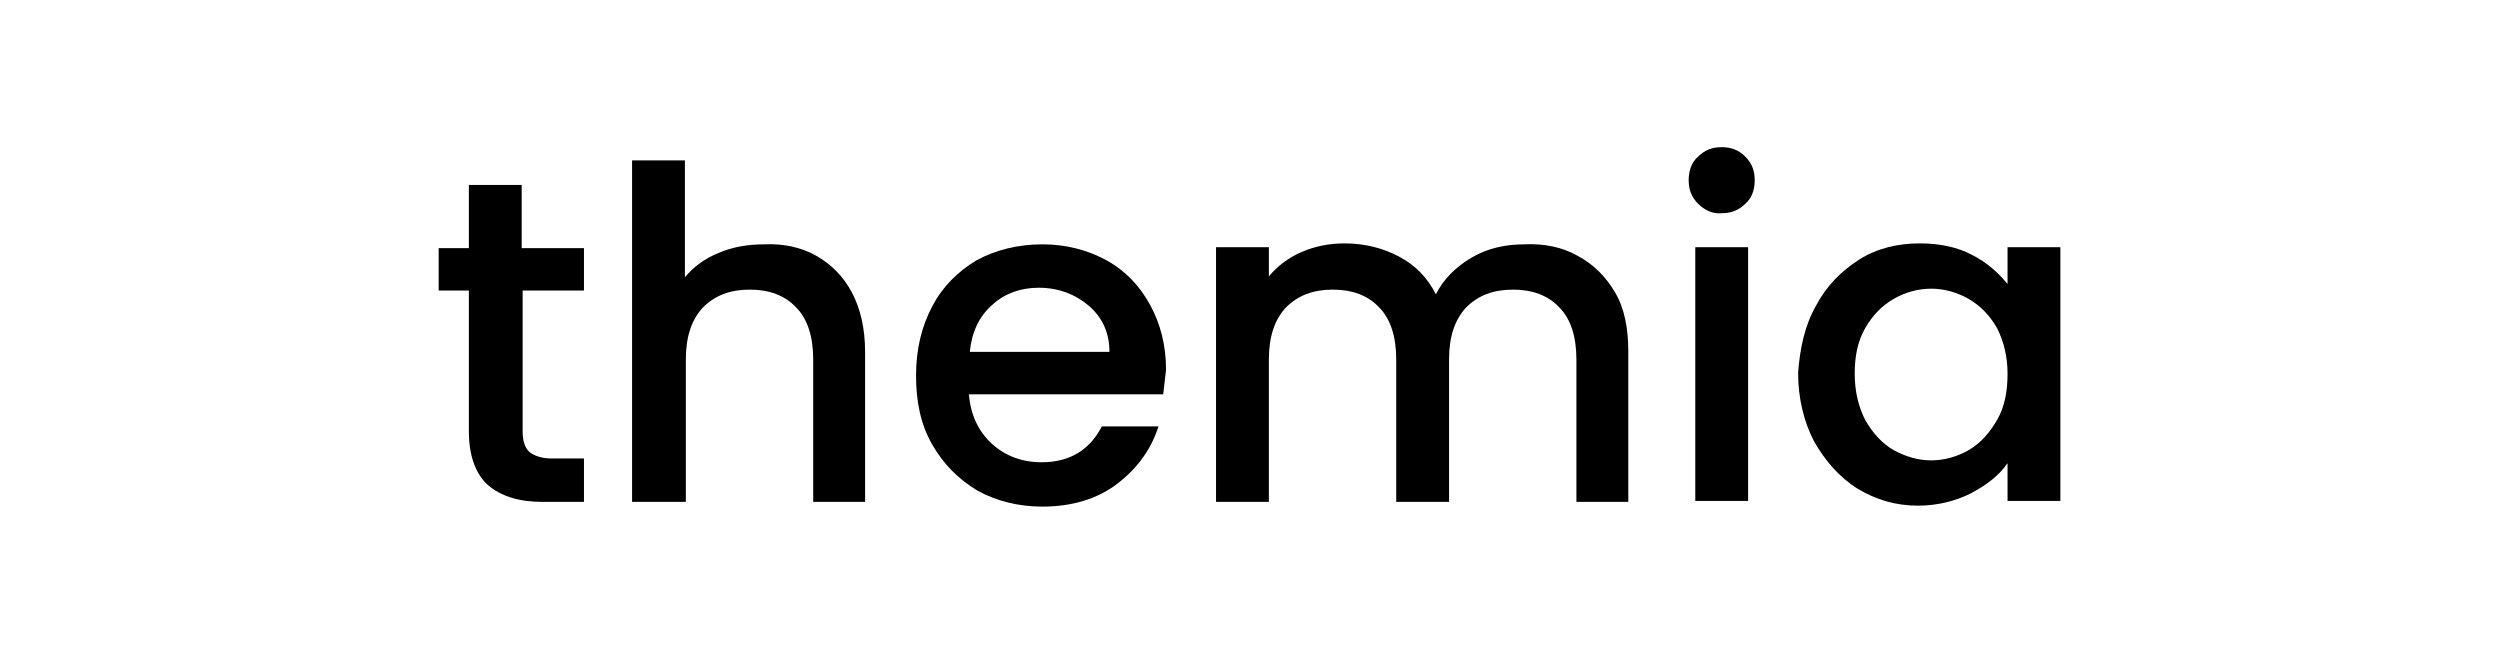
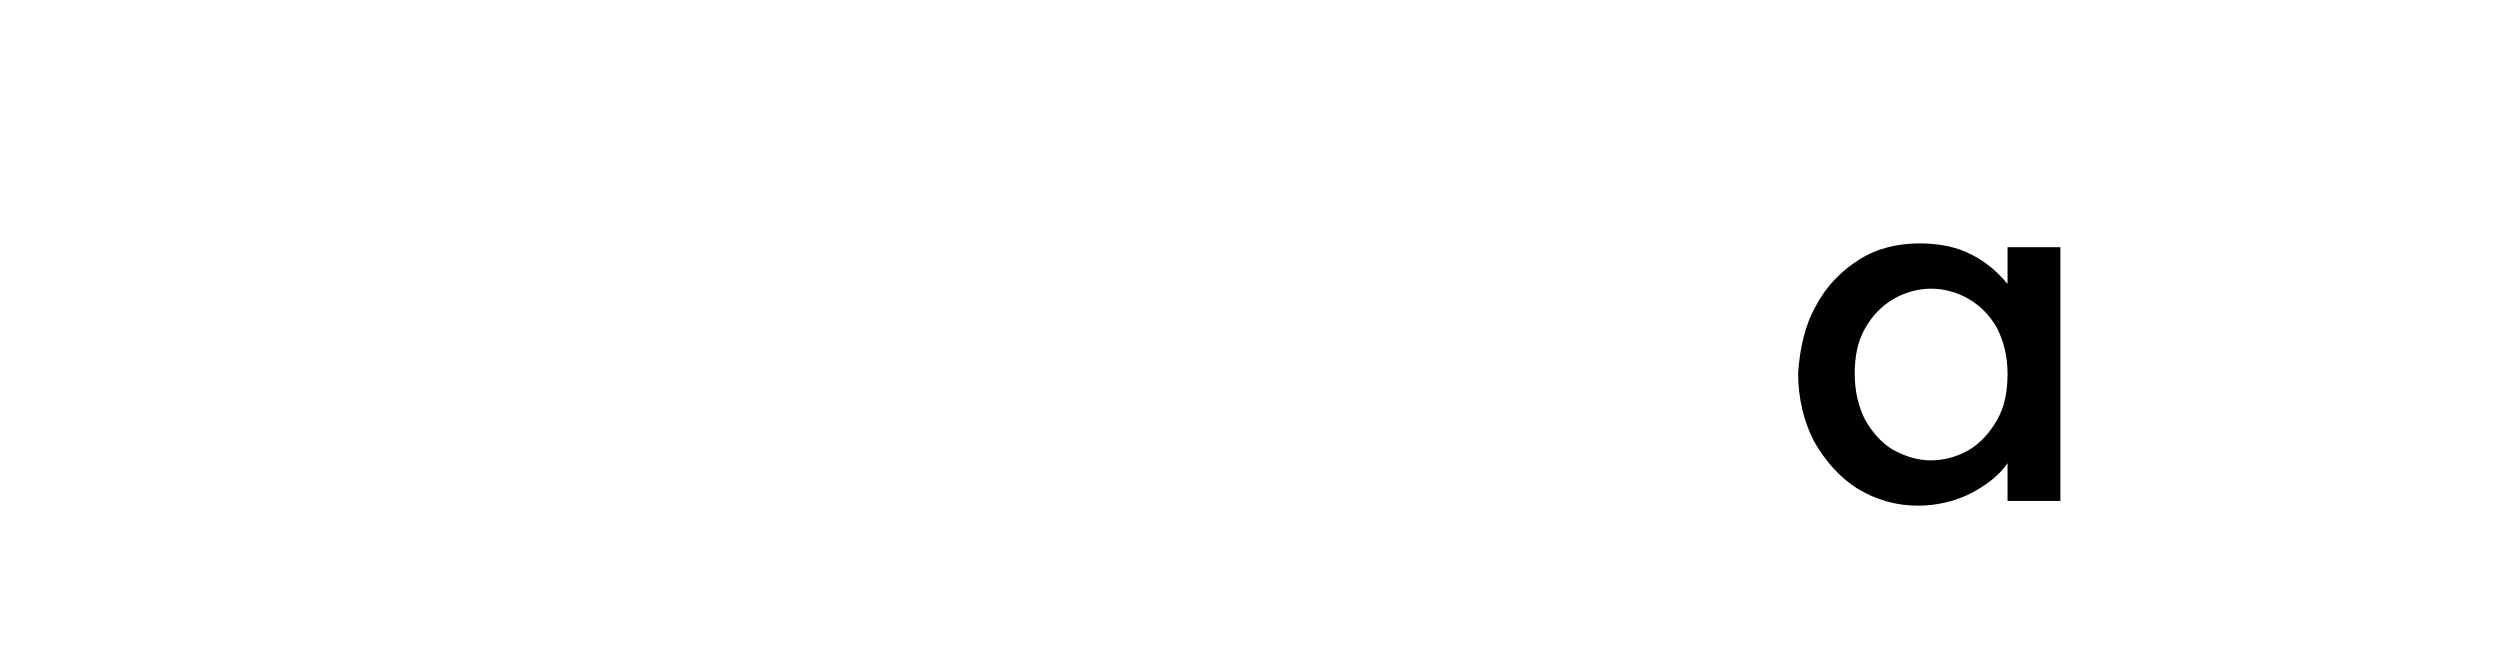
<svg xmlns="http://www.w3.org/2000/svg" version="1.1" id="Layer_1" x="0px" y="0px" viewBox="0 0 265 70" style="enable-background:new 0 0 265 70;" xml:space="preserve">
  <g>
-     <path d="M55.4,30.8v14.9c0,1,0.2,1.7,0.7,2.2c0.5,0.4,1.3,0.7,2.4,0.7h3.4v4.6h-4.4c-2.5,0-4.4-0.6-5.8-1.8c-1.3-1.2-2-3.1-2-5.7   V30.8h-3.2v-4.5h3.2v-6.7h5.6v6.7h6.6v4.5H55.4z" />
-     <path d="M86.5,27.1c1.6,0.9,2.9,2.2,3.8,3.9c0.9,1.7,1.4,3.8,1.4,6.3v15.9h-5.5V38.1c0-2.4-0.6-4.3-1.8-5.5   c-1.2-1.3-2.9-1.9-4.9-1.9c-2.1,0-3.7,0.6-5,1.9c-1.2,1.3-1.8,3.1-1.8,5.5v15.1H67V17h5.6v12.4c0.9-1.1,2.1-2,3.6-2.6   c1.4-0.6,3-0.9,4.8-0.9C83,25.8,84.9,26.2,86.5,27.1z" />
-     <path d="M123.3,41.8h-20.6c0.2,2.2,1,3.9,2.4,5.2c1.4,1.3,3.2,2,5.3,2c3,0,5.1-1.3,6.4-3.8h6c-0.8,2.5-2.3,4.5-4.4,6.1   c-2.1,1.6-4.8,2.4-7.9,2.4c-2.6,0-4.9-0.6-6.9-1.7c-2-1.2-3.6-2.8-4.8-4.9c-1.2-2.1-1.7-4.5-1.7-7.3c0-2.8,0.6-5.2,1.7-7.3   c1.1-2.1,2.7-3.7,4.7-4.9c2-1.1,4.4-1.7,7-1.7c2.5,0,4.8,0.6,6.8,1.7c2,1.1,3.5,2.7,4.6,4.7c1.1,2,1.7,4.3,1.7,6.9   C123.5,40,123.4,41,123.3,41.8z M117.6,37.3c0-2.1-0.8-3.7-2.2-4.9c-1.4-1.2-3.2-1.9-5.3-1.9c-1.9,0-3.6,0.6-4.9,1.8   c-1.4,1.2-2.2,2.9-2.4,5H117.6z" />
-     <path d="M167.2,27.1c1.7,0.9,3,2.2,4,3.9c1,1.7,1.4,3.8,1.4,6.3v15.9h-5.5V38.1c0-2.4-0.6-4.3-1.8-5.5c-1.2-1.3-2.9-1.9-4.9-1.9   c-2.1,0-3.7,0.6-5,1.9c-1.2,1.3-1.8,3.1-1.8,5.5v15.1H148V38.1c0-2.4-0.6-4.3-1.8-5.5c-1.2-1.3-2.9-1.9-4.9-1.9   c-2.1,0-3.7,0.6-5,1.9c-1.2,1.3-1.8,3.1-1.8,5.5v15.1h-5.6V26.2h5.6v3.1c0.9-1.1,2.1-2,3.5-2.6c1.4-0.6,2.9-0.9,4.5-0.9   c2.2,0,4.1,0.5,5.8,1.4c1.7,0.9,3,2.2,3.9,4c0.8-1.6,2.1-2.9,3.8-3.9c1.7-1,3.6-1.4,5.6-1.4C163.7,25.8,165.6,26.2,167.2,27.1z" />
-     <path d="M180,21.6c-0.7-0.7-1-1.5-1-2.5c0-1,0.3-1.9,1-2.5c0.7-0.7,1.5-1,2.5-1c1,0,1.8,0.3,2.5,1c0.7,0.7,1,1.5,1,2.5   c0,1-0.3,1.9-1,2.5c-0.7,0.7-1.5,1-2.5,1C181.6,22.7,180.7,22.3,180,21.6z M185.3,26.2v26.9h-5.6V26.2H185.3z" />
    <path d="M192.5,32.4c1.1-2.1,2.7-3.7,4.6-4.9c1.9-1.2,4.1-1.7,6.4-1.7c2.1,0,4,0.4,5.5,1.2c1.6,0.8,2.8,1.9,3.8,3.1v-3.9h5.6v26.9   h-5.6v-4c-0.9,1.3-2.2,2.3-3.9,3.2c-1.6,0.8-3.5,1.3-5.6,1.3c-2.3,0-4.4-0.6-6.4-1.8c-1.9-1.2-3.4-2.9-4.6-5   c-1.1-2.1-1.7-4.6-1.7-7.3C190.8,36.9,191.3,34.5,192.5,32.4z M211.7,34.8c-0.8-1.4-1.8-2.4-3-3.1c-1.2-0.7-2.6-1.1-4-1.1   c-1.4,0-2.8,0.4-4,1.1c-1.2,0.7-2.2,1.7-3,3.1c-0.8,1.4-1.1,3-1.1,4.8c0,1.9,0.4,3.5,1.1,4.9c0.8,1.4,1.8,2.5,3,3.2   c1.3,0.7,2.6,1.1,4,1.1c1.4,0,2.8-0.4,4-1.1c1.2-0.7,2.2-1.8,3-3.2c0.8-1.4,1.1-3,1.1-4.9C212.8,37.8,212.4,36.2,211.7,34.8z" />
  </g>
</svg>